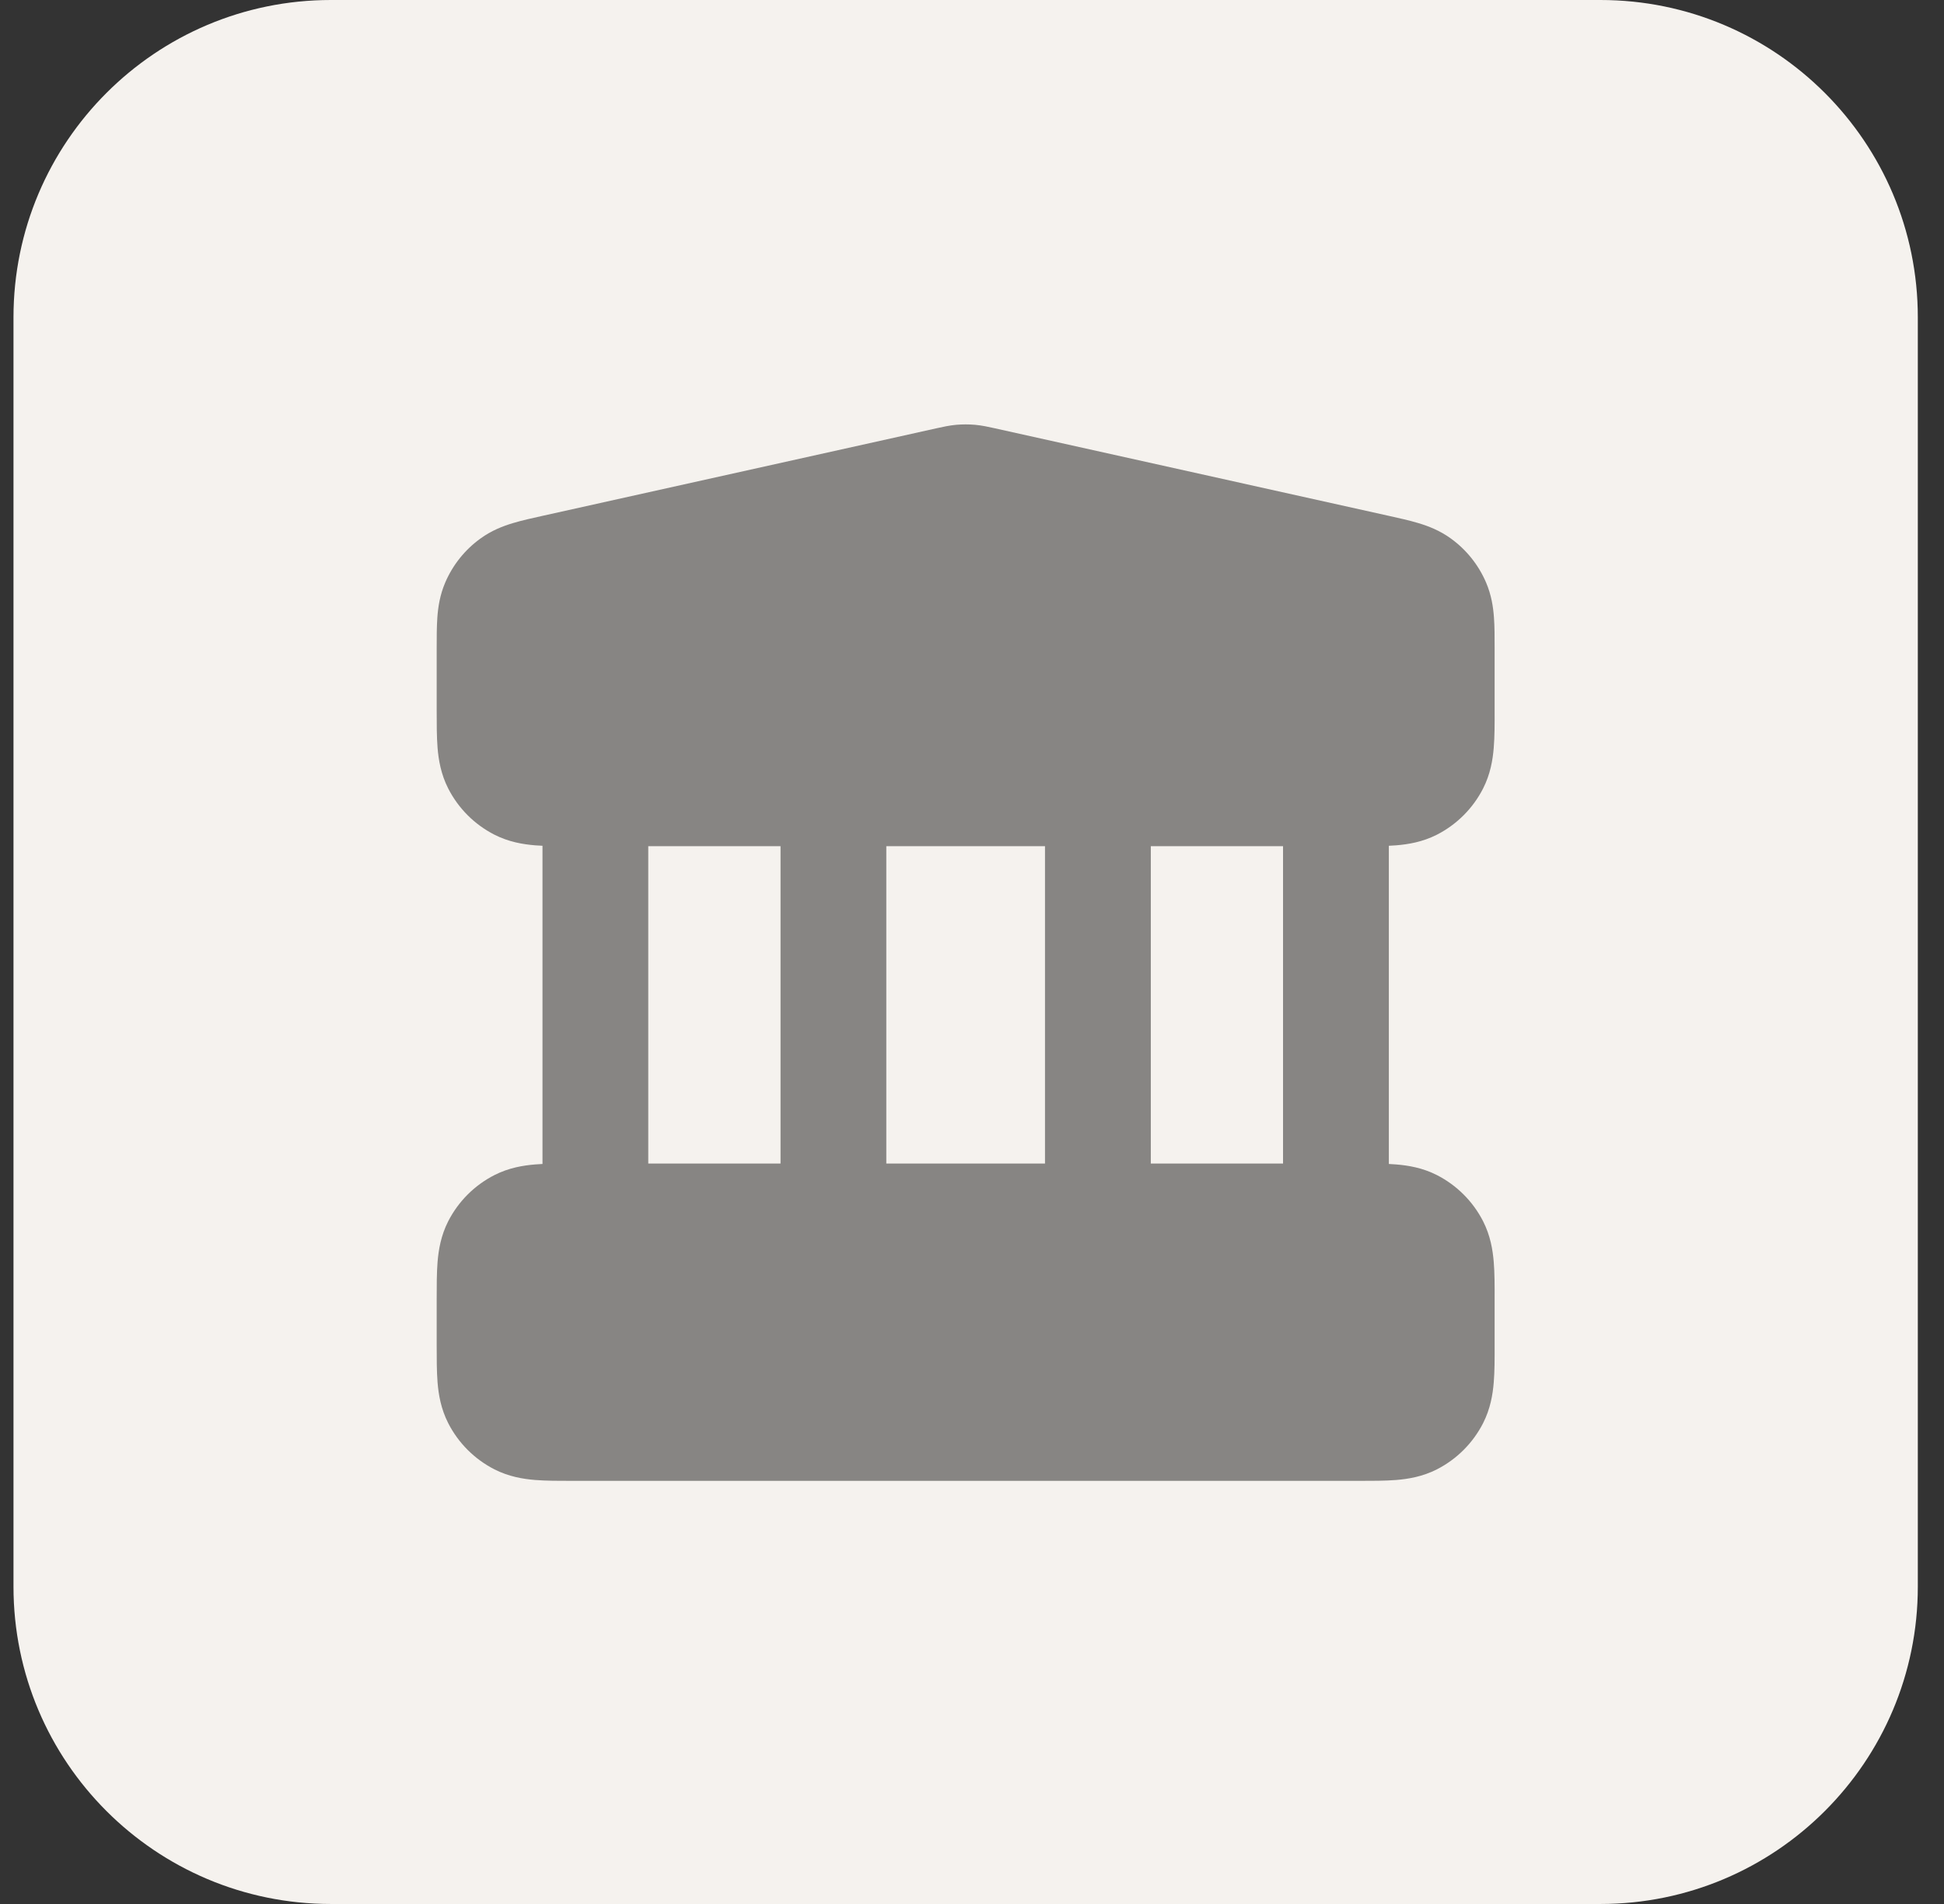
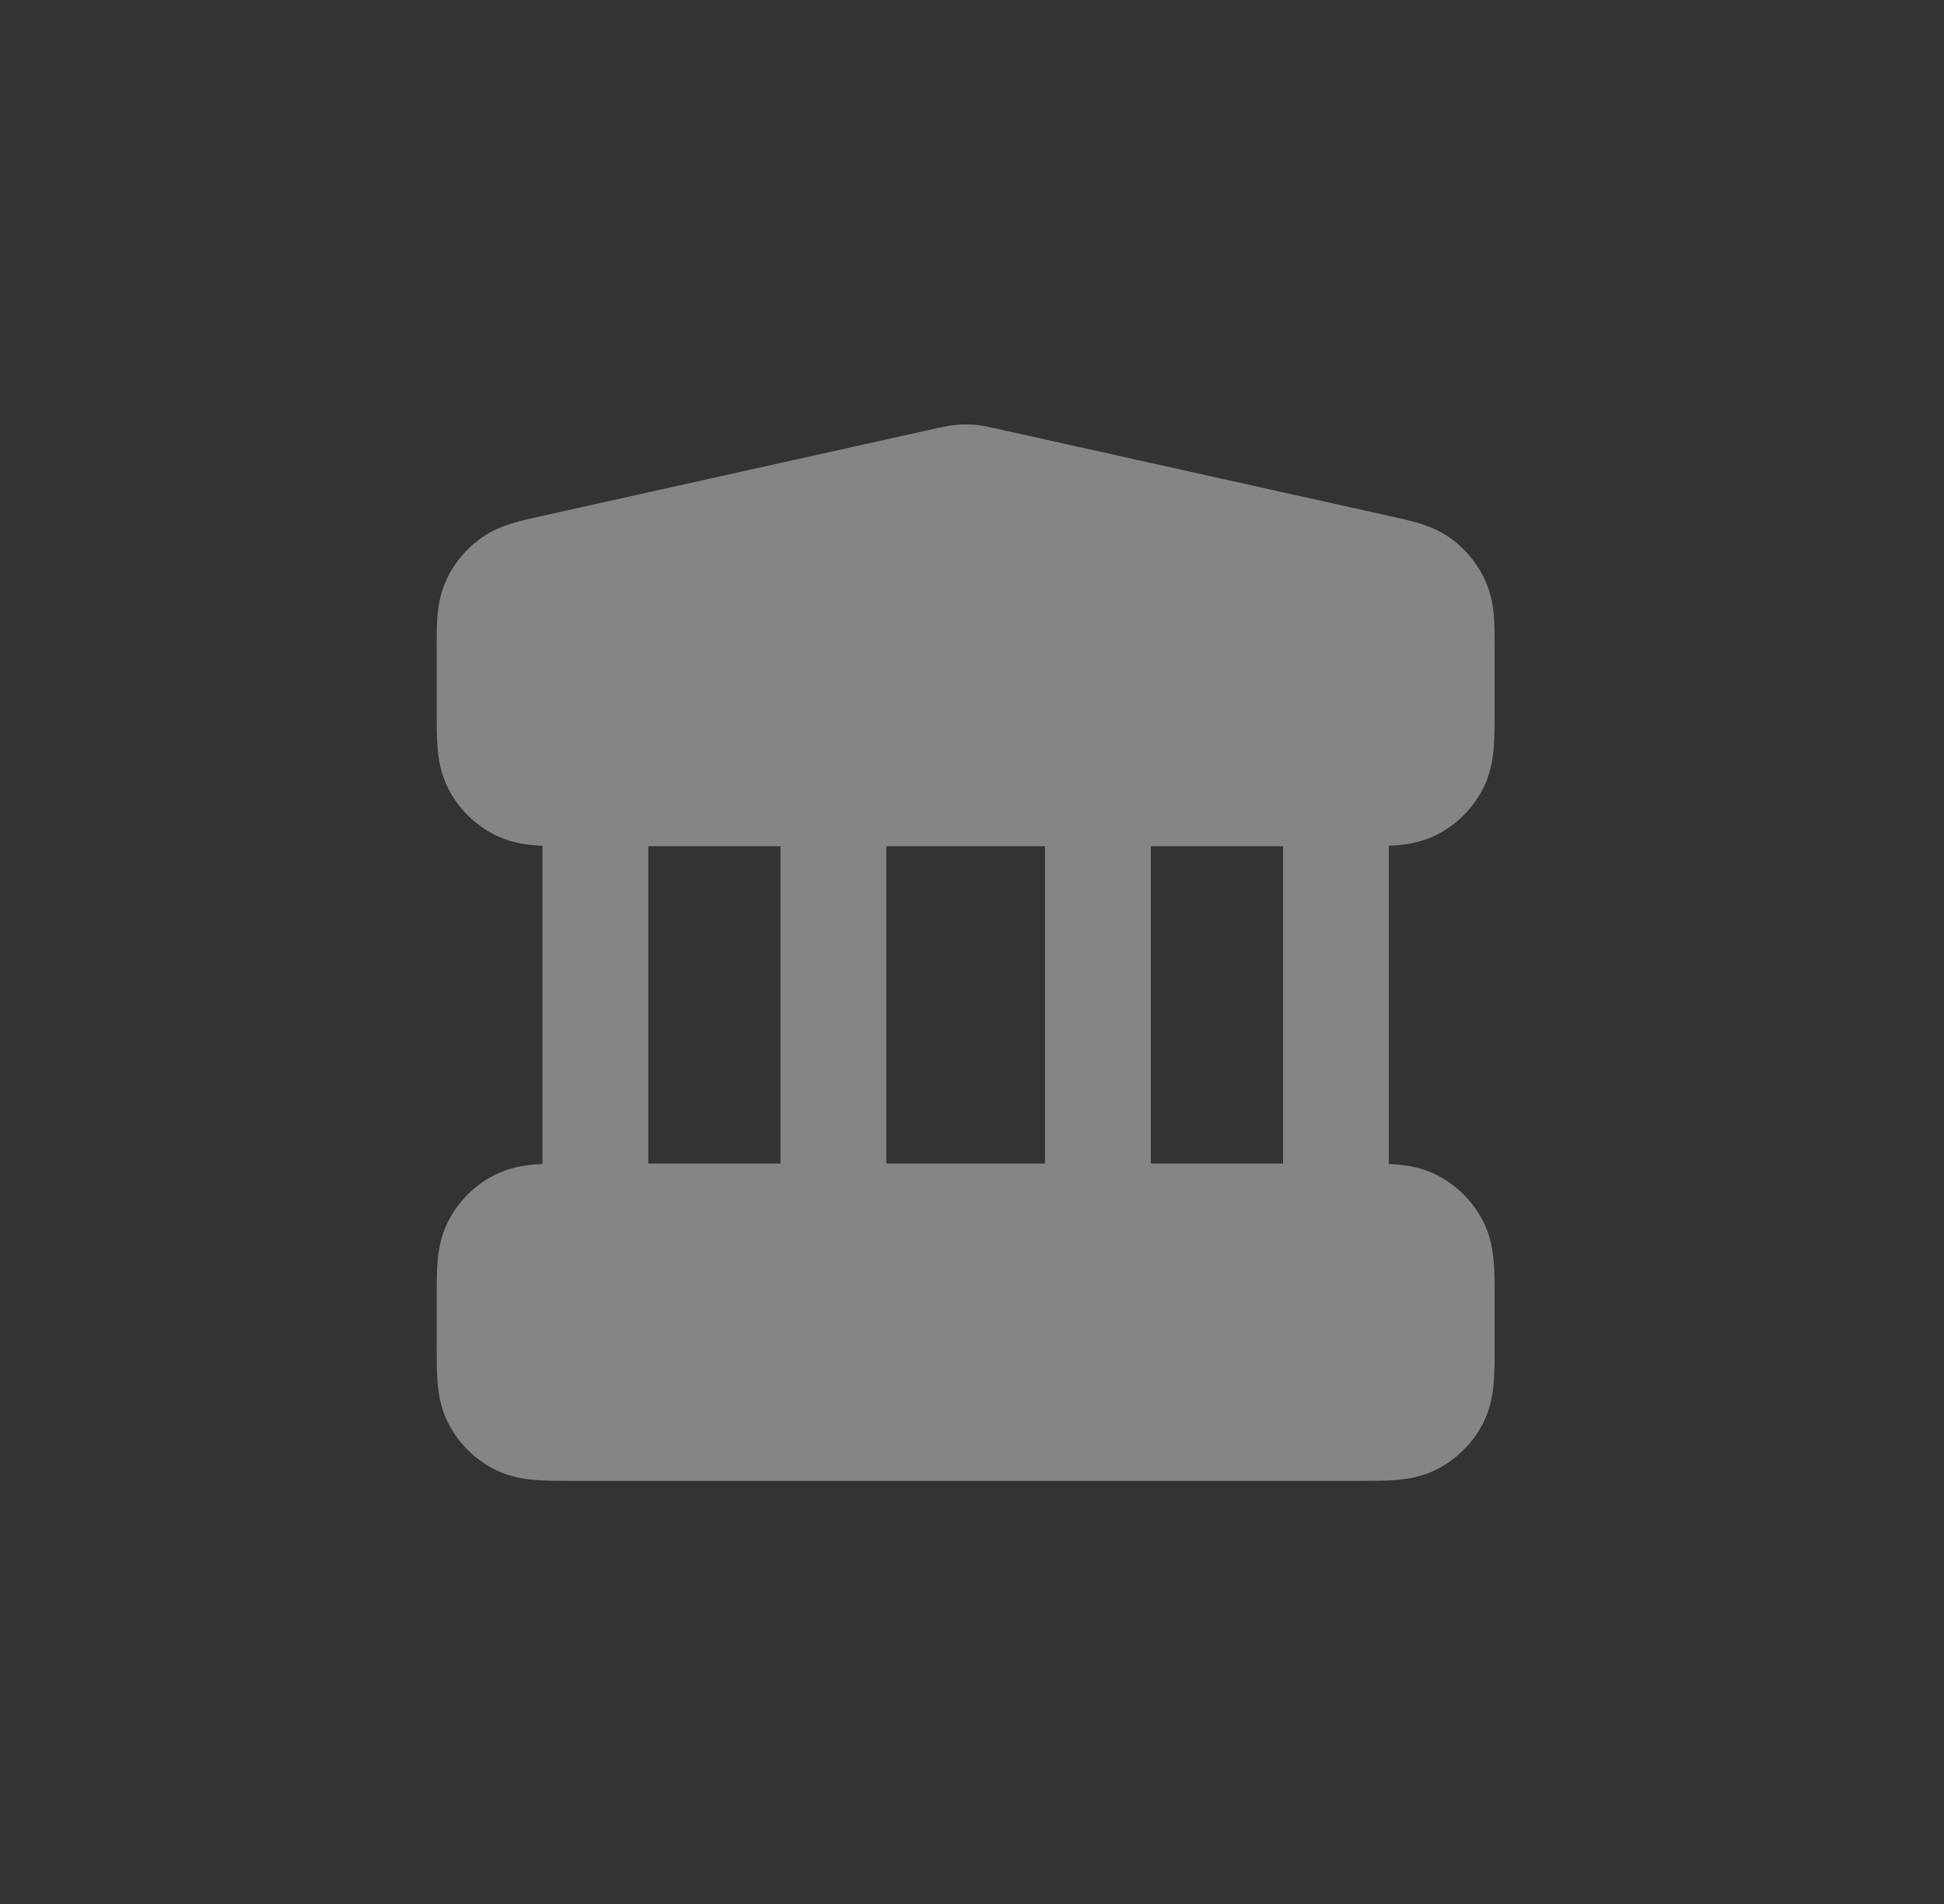
<svg xmlns="http://www.w3.org/2000/svg" width="49" height="48" viewBox="0 0 49 48" fill="none">
  <rect x="0" y="0" width="49" height="48" fill="#333333" stroke="none" />
-   <path d="M0.34 8C0.34 3.582 3.922 0 8.34 0H40.34C44.758 0 48.34 3.582 48.34 8V40C48.34 44.418 44.758 48 40.34 48H8.34C3.922 48 0.34 44.418 0.34 40V8Z" fill="#F5F2EE" />
  <path fill-rule="evenodd" clip-rule="evenodd" d="M24.107 10.709C24.262 10.696 24.418 10.696 24.573 10.709C24.751 10.725 24.921 10.763 25.056 10.793L34.994 13.002C35.262 13.061 35.527 13.12 35.752 13.188C36.002 13.263 36.288 13.372 36.566 13.573C36.958 13.855 37.266 14.239 37.457 14.684C37.592 14.999 37.637 15.301 37.656 15.562C37.674 15.796 37.673 16.068 37.673 16.342V17.909C37.674 18.246 37.674 18.573 37.651 18.851C37.626 19.156 37.567 19.515 37.383 19.877C37.127 20.379 36.719 20.787 36.218 21.043C35.856 21.227 35.496 21.286 35.191 21.311C35.132 21.316 35.07 21.319 35.007 21.322V29.344C35.07 29.347 35.132 29.351 35.191 29.356C35.496 29.381 35.856 29.44 36.218 29.624C36.719 29.88 37.127 30.288 37.383 30.789C37.567 31.151 37.626 31.511 37.651 31.816C37.674 32.093 37.674 32.421 37.673 32.757V33.91C37.674 34.246 37.674 34.574 37.651 34.851C37.626 35.156 37.567 35.515 37.383 35.877C37.127 36.379 36.719 36.787 36.218 37.043C35.856 37.227 35.496 37.286 35.191 37.311C34.914 37.333 34.586 37.333 34.249 37.333H14.431C14.095 37.333 13.767 37.333 13.489 37.311C13.184 37.286 12.825 37.227 12.463 37.043C11.961 36.787 11.553 36.379 11.297 35.877C11.113 35.515 11.054 35.156 11.029 34.851C11.007 34.573 11.007 34.246 11.007 33.909L11.007 32.758C11.007 32.421 11.007 32.093 11.029 31.816C11.054 31.511 11.113 31.151 11.297 30.789C11.553 30.288 11.961 29.88 12.463 29.624C12.825 29.44 13.184 29.381 13.489 29.356C13.549 29.351 13.61 29.347 13.674 29.344V21.322C13.61 21.319 13.549 21.316 13.489 21.311C13.184 21.286 12.825 21.227 12.463 21.043C11.961 20.787 11.553 20.379 11.297 19.877C11.113 19.515 11.054 19.156 11.029 18.851C11.007 18.573 11.007 18.246 11.007 17.909L11.007 16.342C11.007 16.068 11.007 15.796 11.024 15.562C11.043 15.301 11.088 14.999 11.223 14.684C11.414 14.239 11.722 13.855 12.115 13.573C12.393 13.372 12.678 13.263 12.928 13.188C13.153 13.12 13.419 13.061 13.686 13.002L23.624 10.793C23.759 10.763 23.929 10.725 24.107 10.709ZM16.34 21.333V29.333H19.674V21.333H16.34ZM22.34 21.333V29.333H26.34V21.333L22.34 21.333ZM29.007 21.333V29.333H32.34V21.333H29.007Z" fill="#878583" />
</svg>